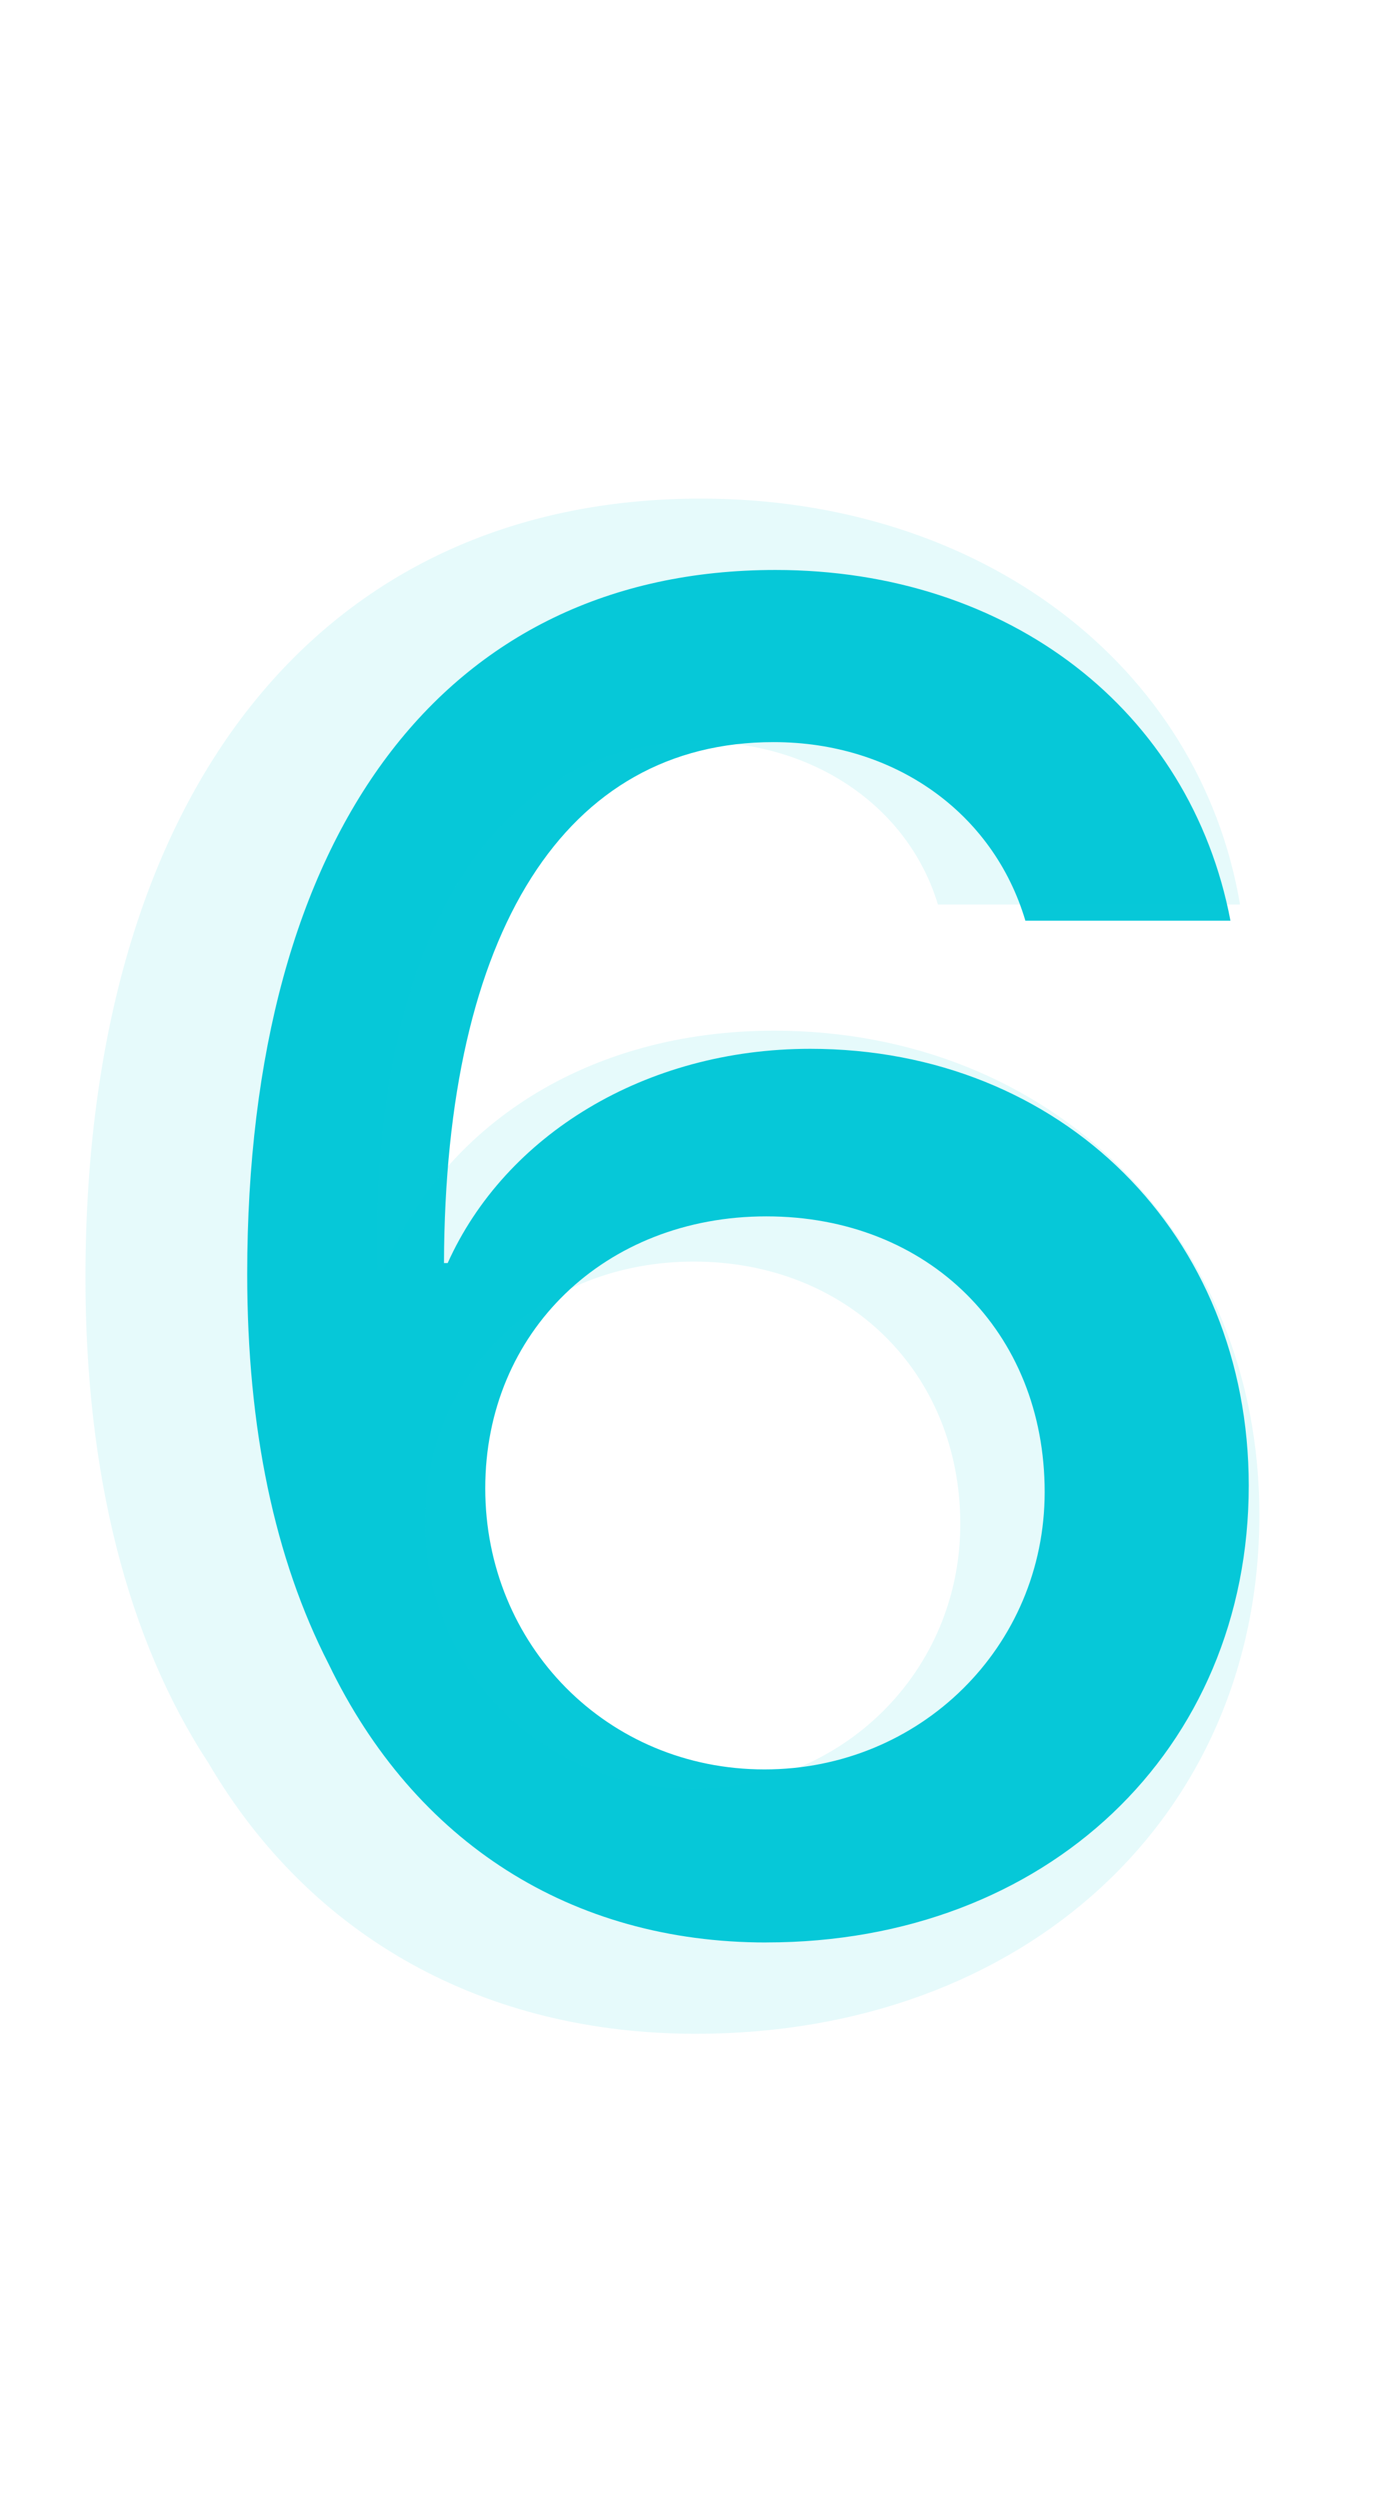
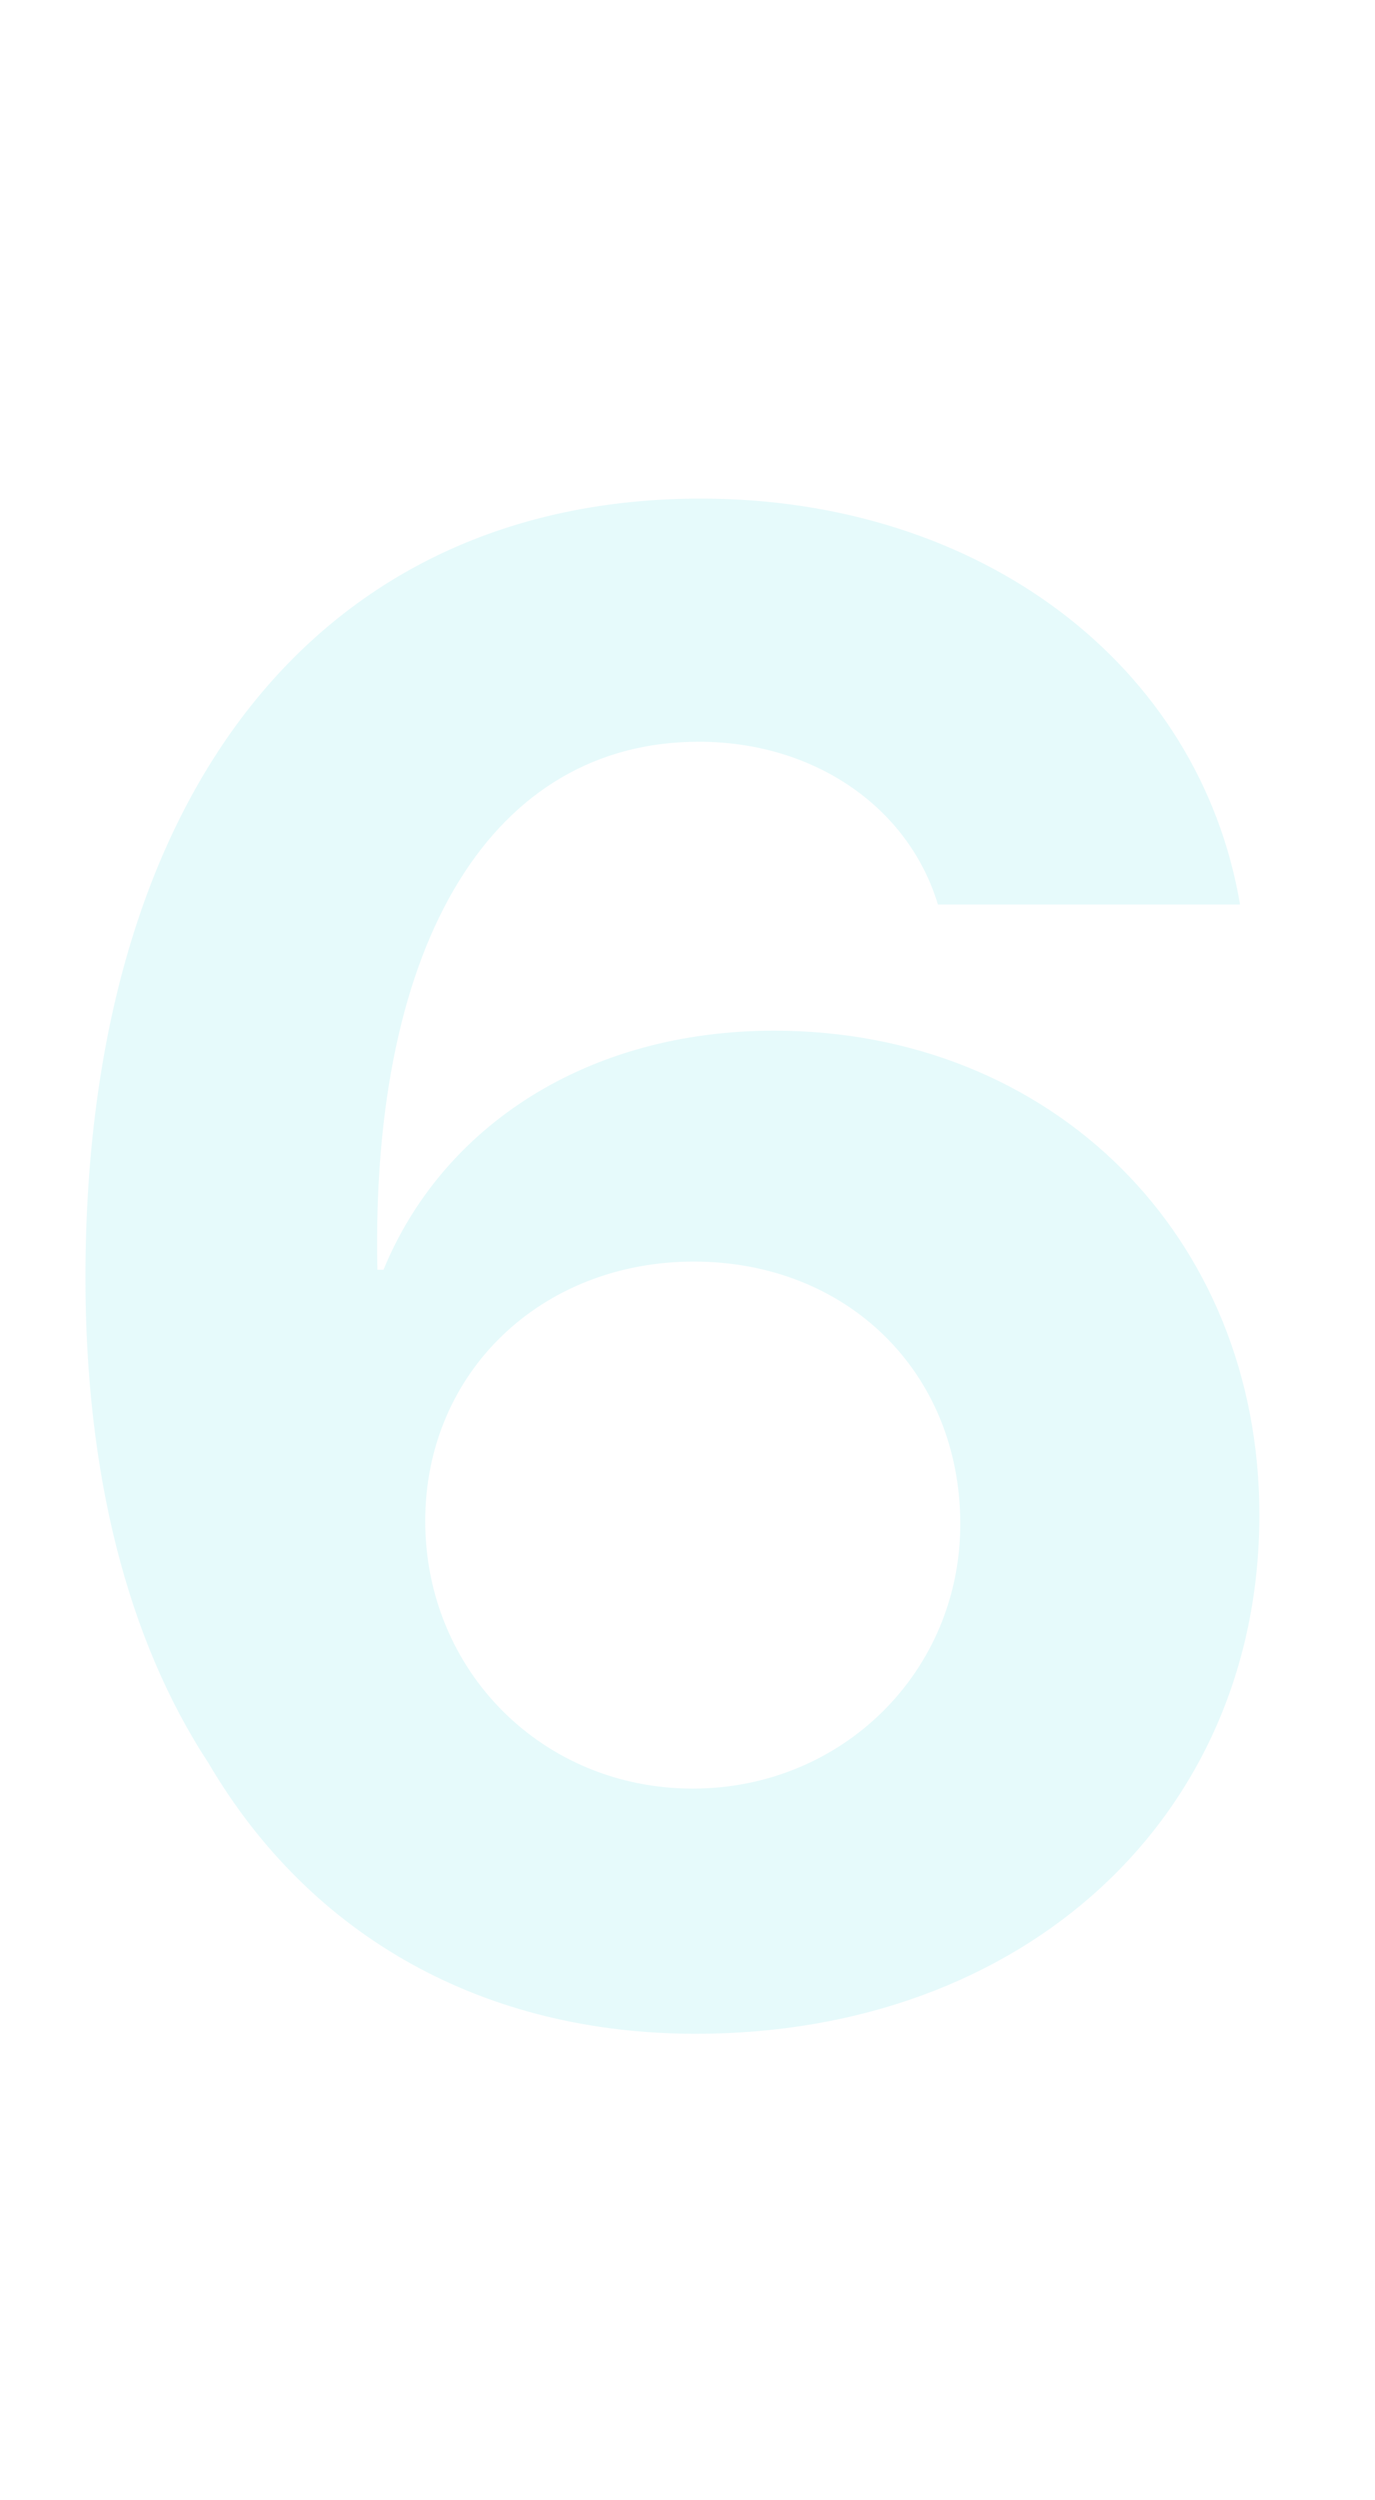
<svg xmlns="http://www.w3.org/2000/svg" width="33" height="60" fill="none" viewBox="0 0 33 60">
-   <path d="m18.392 46.615c-4.68 0-8.438-2.395-10.503-6.68-1.296-2.527-1.956-5.647-1.956-9.36 0-10.613 4.746-16.897 12.678-16.897 5.603 0 9.954 3.362 10.92 8.416h-4.922c-0.769-2.593-3.142-4.285-6.043-4.285-4.988 0-7.888 4.526-7.91 12.502h0.088c1.384-3.076 4.746-5.142 8.701-5.142 6.043 0 10.525 4.46 10.525 10.481 0 6.35-4.856 10.964-11.58 10.964zm-0.044-4.153c3.735 0 6.724-2.944 6.724-6.658 0-3.845-2.791-6.614-6.68-6.614-3.867 0-6.746 2.769-6.746 6.526s2.922 6.746 6.702 6.746z" fill="#07C8D8" />
  <g filter="url(#filter0_b_1249_1939)">
    <path d="m16.699 48.806c-5.054 0-9.229-2.295-11.694-6.494-1.953-2.978-2.954-6.958-2.954-11.646 0-11.67 5.664-18.701 14.771-18.701 6.714 0 11.963 3.979 12.939 9.741h-7.251c-0.708-2.344-2.979-3.906-5.737-3.906-4.907 0-7.886 4.712-7.715 12.671h0.146c1.416-3.442 4.883-5.737 9.375-5.737 6.689 0 11.646 4.932 11.646 11.621 0 7.251-5.64 12.451-13.525 12.451zm-0.073-5.884c3.589 0 6.421-2.808 6.421-6.348 0-3.638-2.71-6.299-6.396-6.299-3.662 0-6.445 2.661-6.445 6.226 0 3.589 2.808 6.421 6.421 6.421z" fill="#07C8D8" fill-opacity=".1" />
  </g>
  <defs>
    <filter id="filter0_b_1249_1939" x="-1.949" y="7.965" width="36.176" height="44.841" color-interpolation-filters="sRGB" filterUnits="userSpaceOnUse">
      <feFlood flood-opacity="0" result="BackgroundImageFix" />
      <feGaussianBlur in="BackgroundImageFix" stdDeviation="2" />
      <feComposite in2="SourceAlpha" operator="in" result="effect1_backgroundBlur_1249_1939" />
      <feBlend in="SourceGraphic" in2="effect1_backgroundBlur_1249_1939" result="shape" />
    </filter>
  </defs>
</svg>